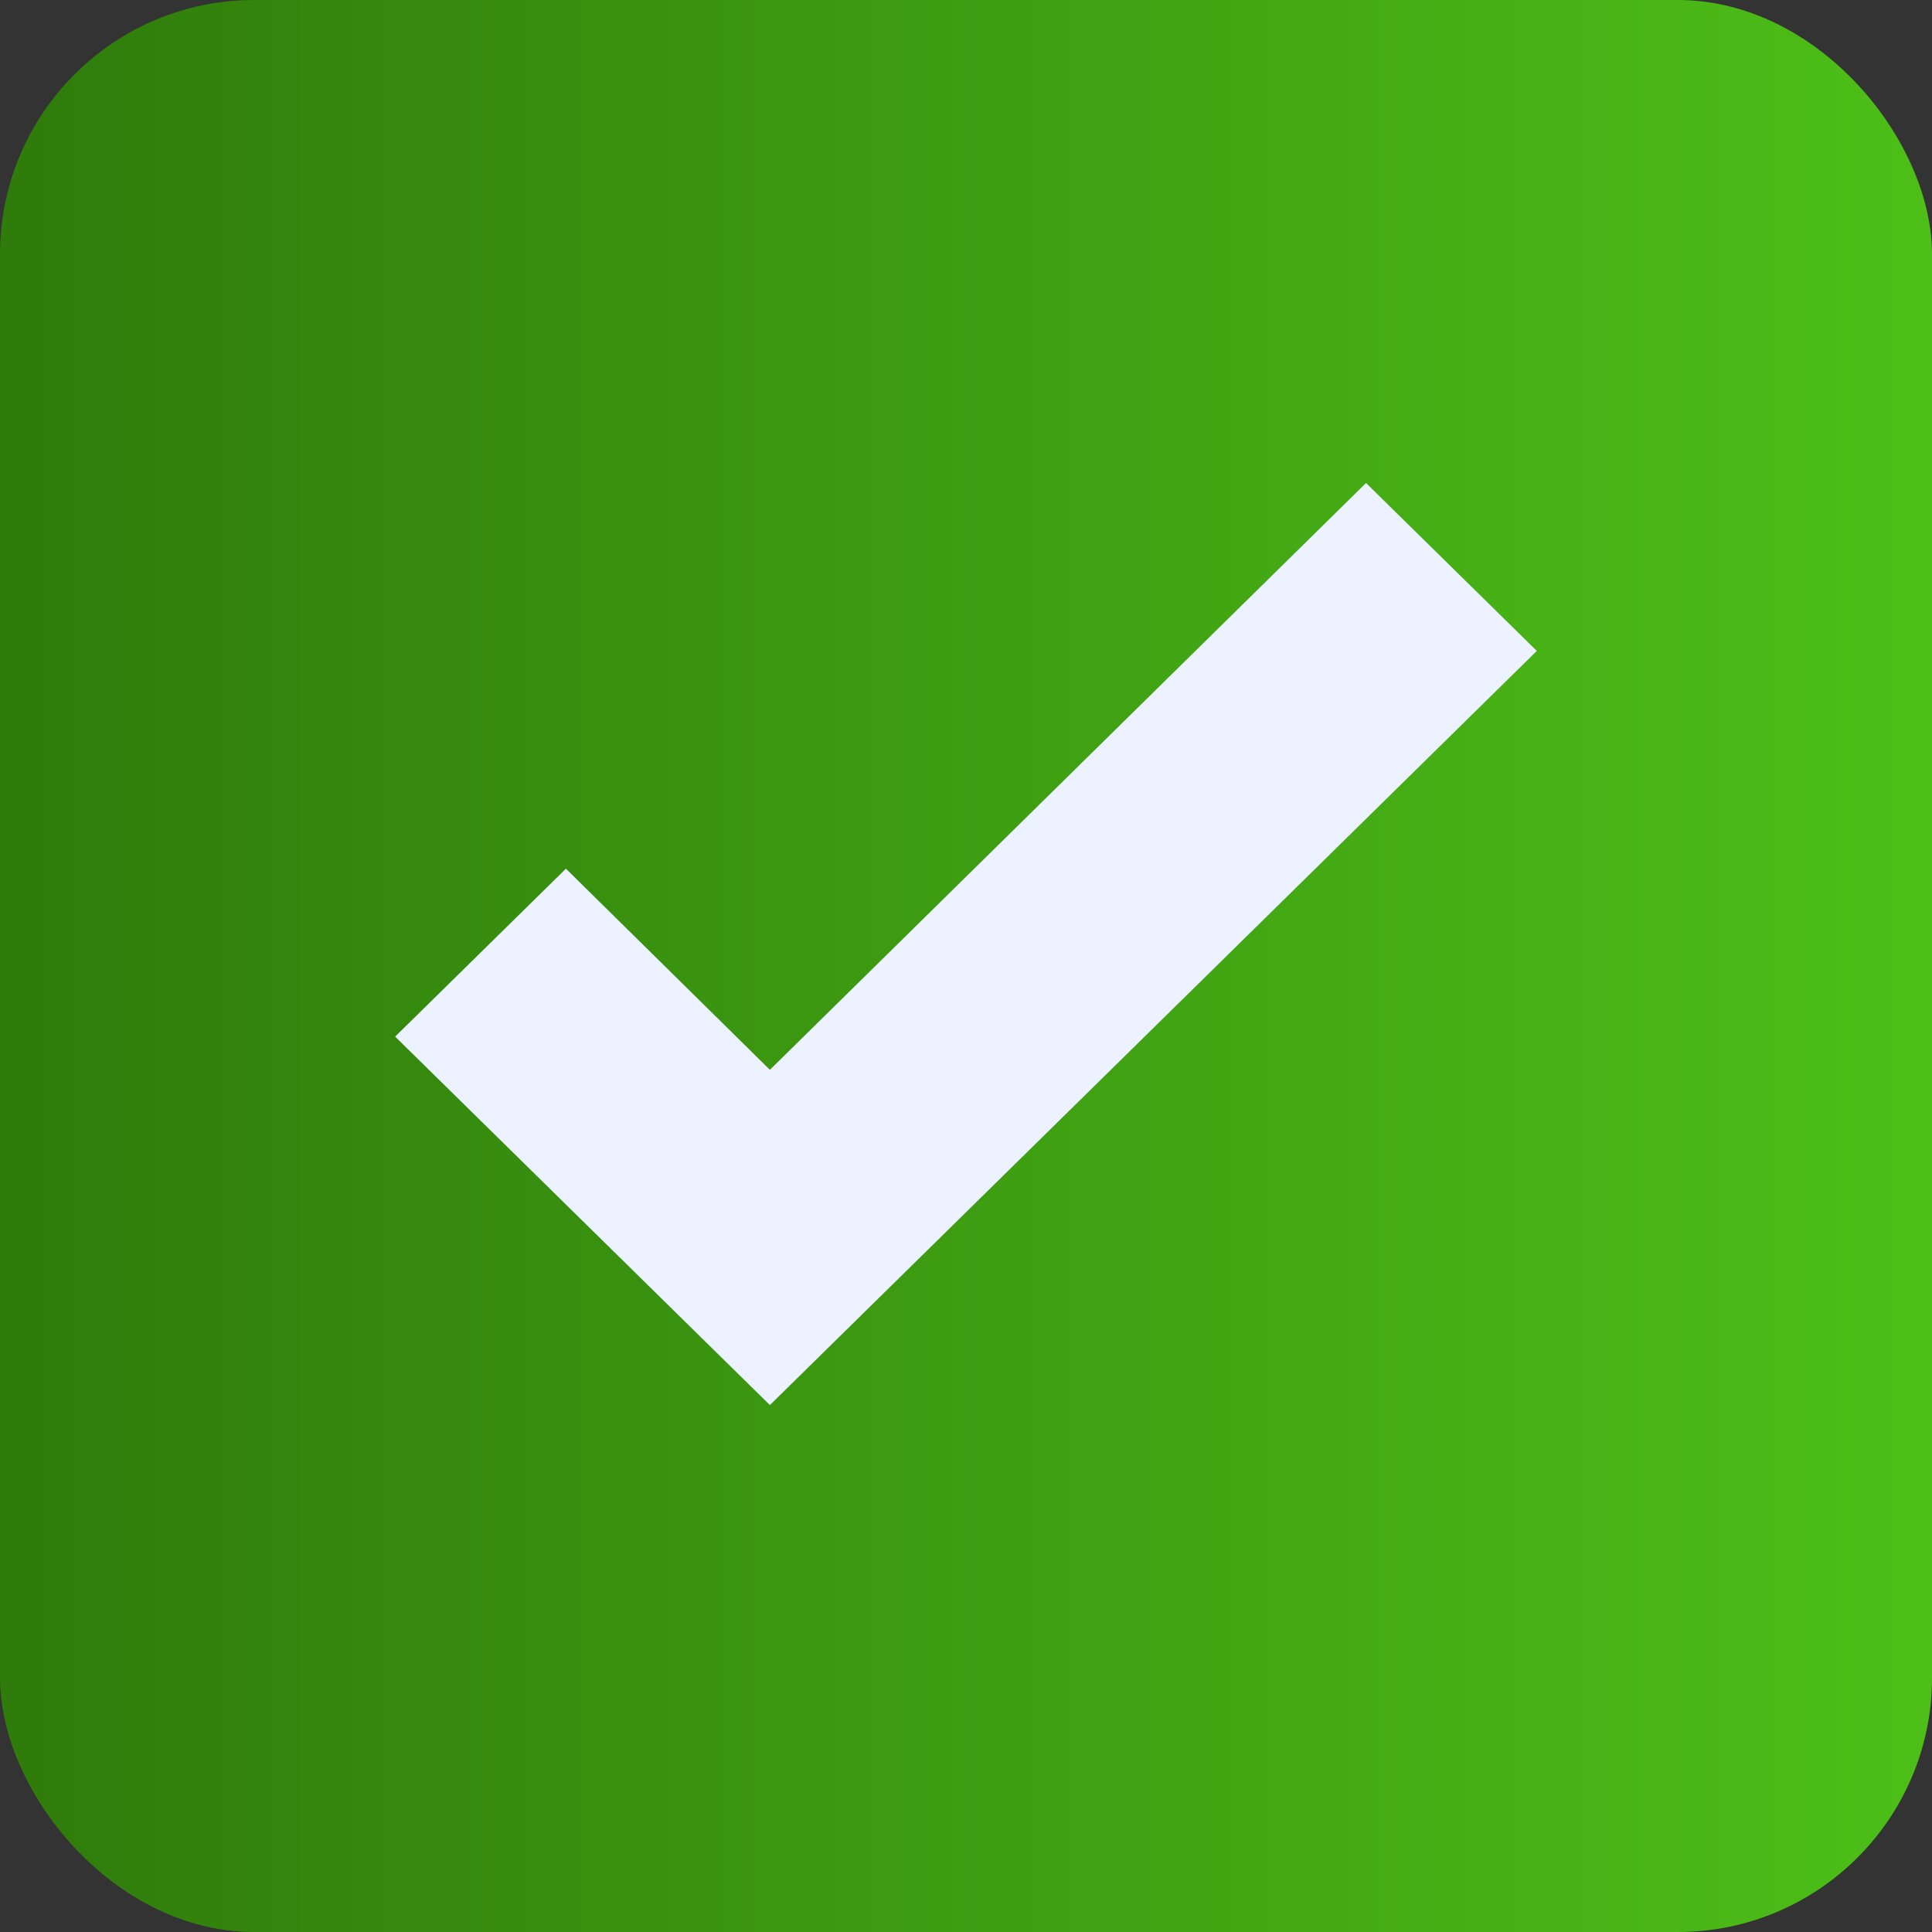
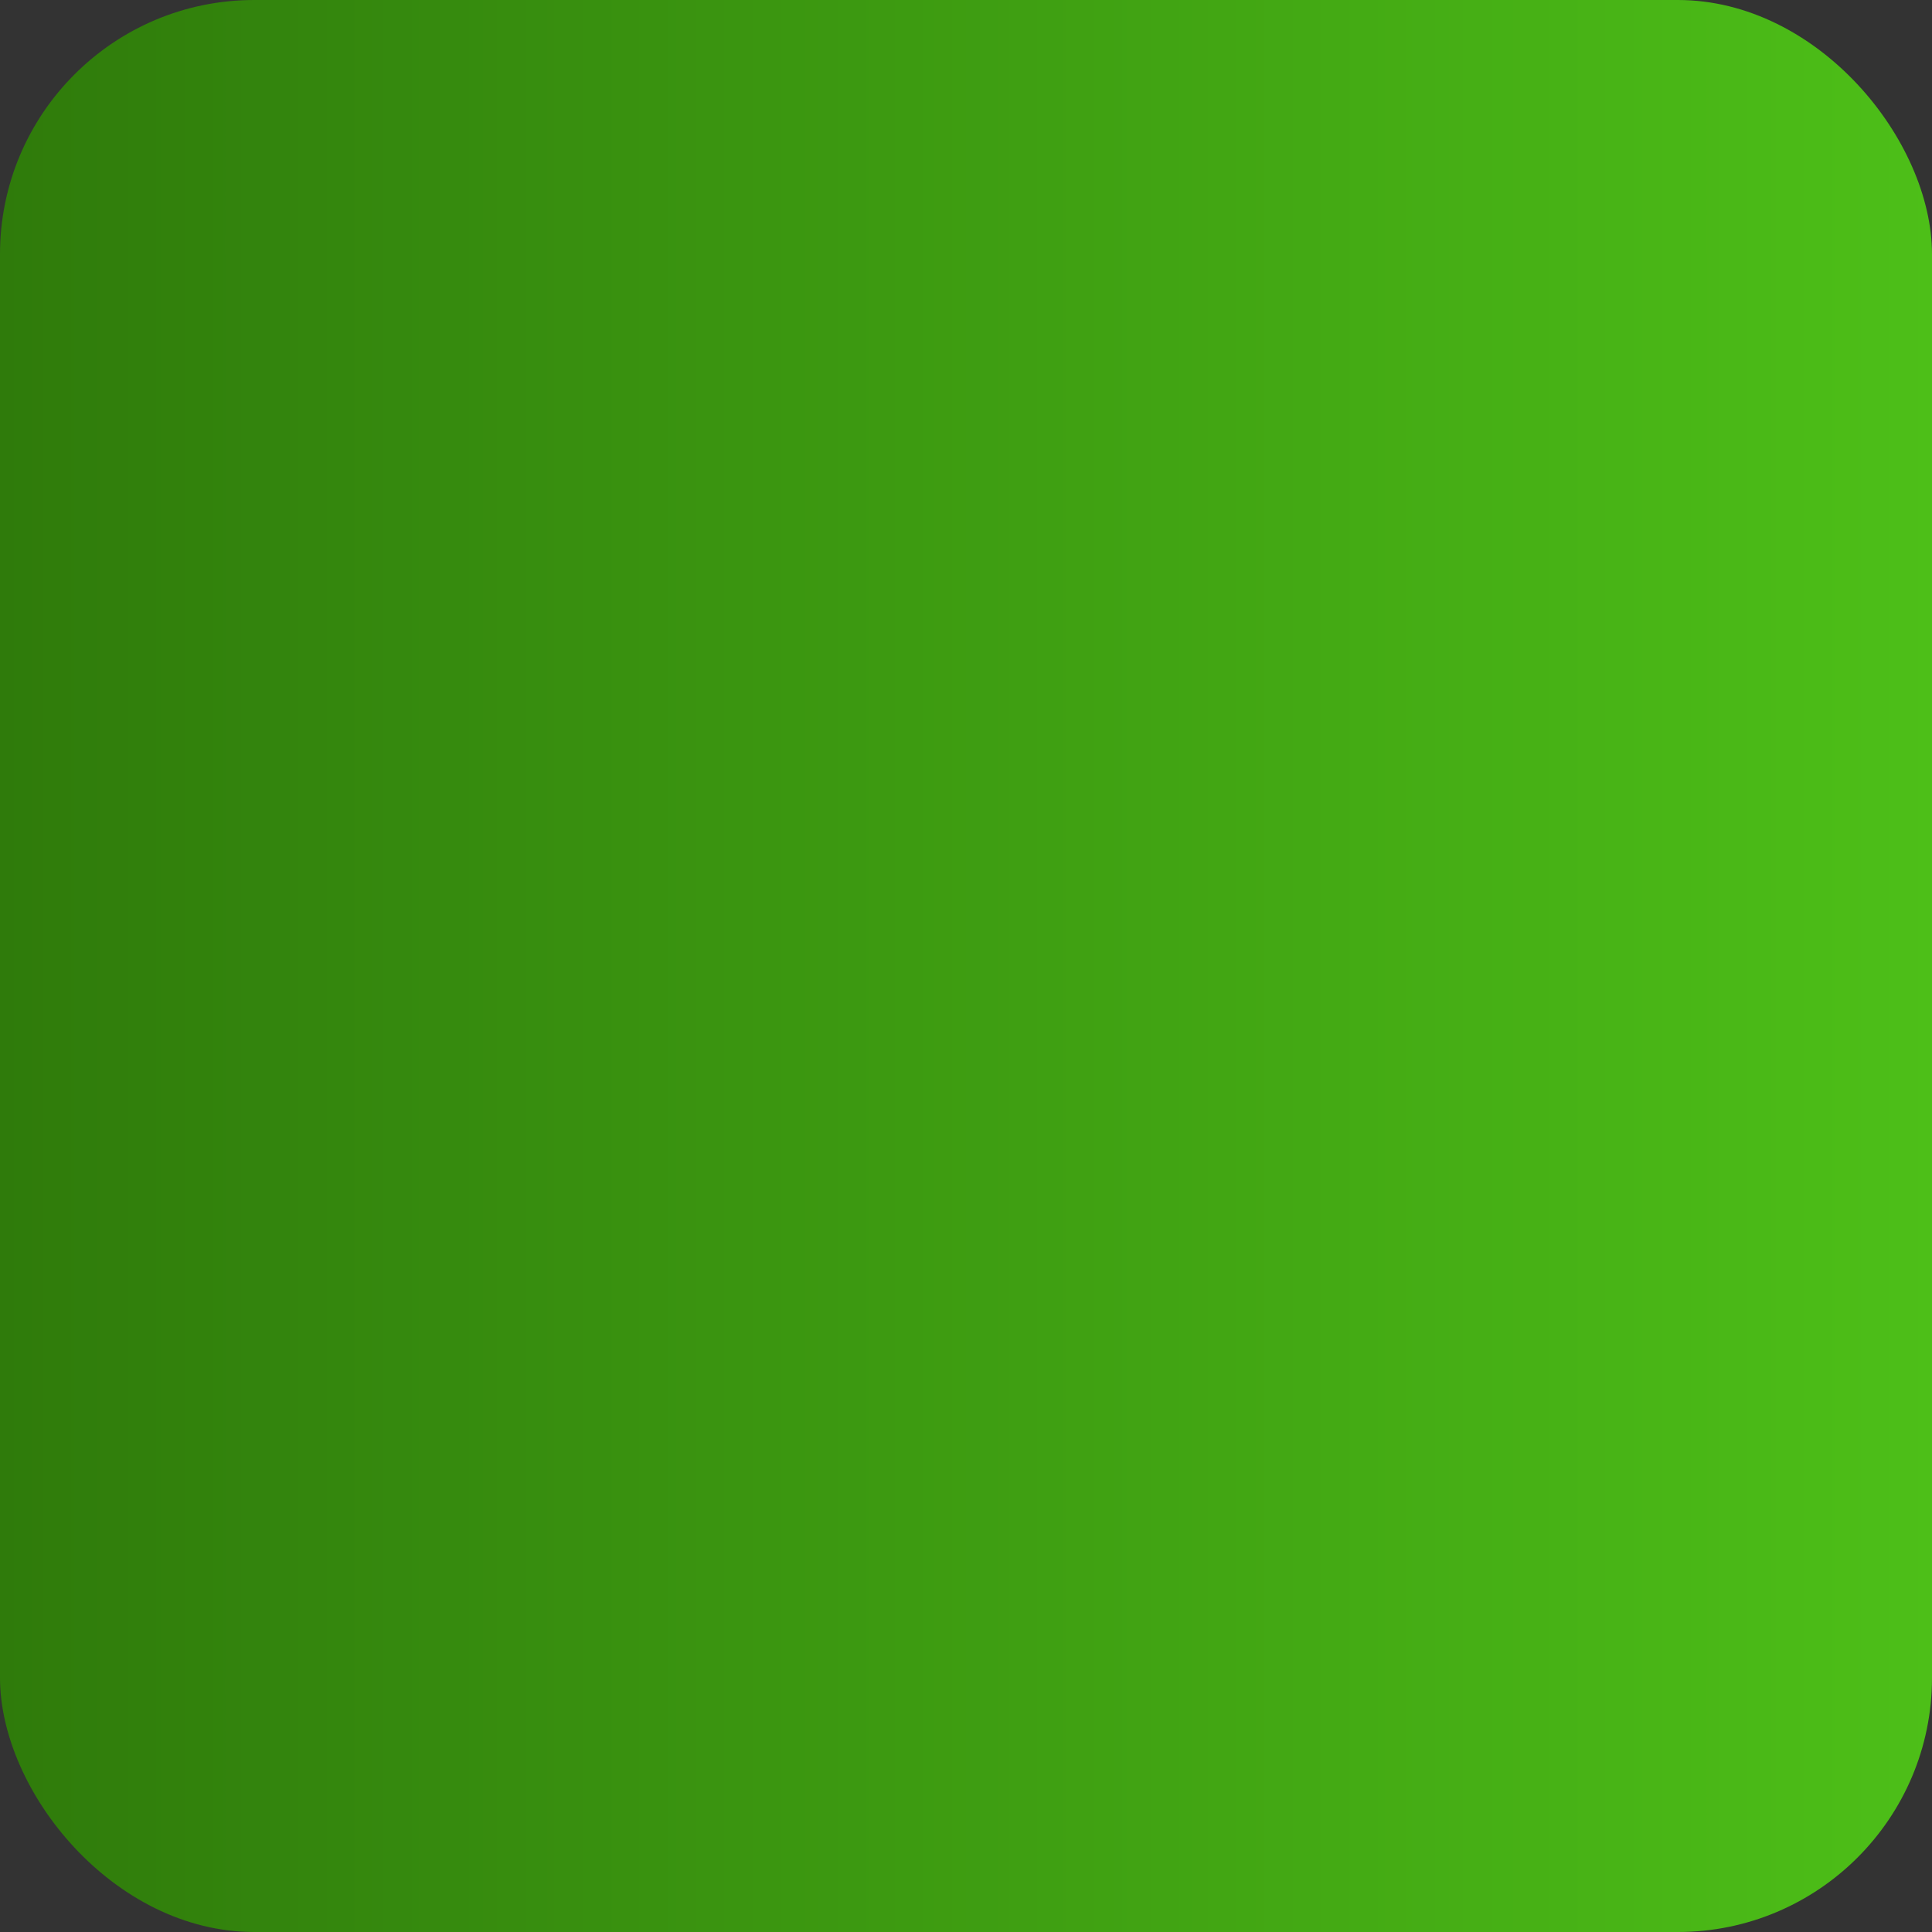
<svg xmlns="http://www.w3.org/2000/svg" width="38" height="38" viewBox="0 0 38 38" fill="none">
  <rect x="0" y="0" width="38" height="38" fill="#333333" stroke="none" />
  <rect width="38" height="38" rx="5" fill="url(#paint0_linear_2014_1550)" />
-   <path d="M15.143 27.636L7.772 20.389L11.131 17.086L15.143 21.042L26.868 9.5L30.227 12.803L15.143 27.636Z" fill="#ECF2FF" />
  <defs>
    <linearGradient id="paint0_linear_2014_1550" x1="38" y1="21.492" x2="-7.84471e-08" y2="21.492" gradientUnits="userSpaceOnUse">
      <stop stop-color="#4DBF18" />
      <stop offset="1" stop-color="#2F7B0B" />
    </linearGradient>
  </defs>
</svg>